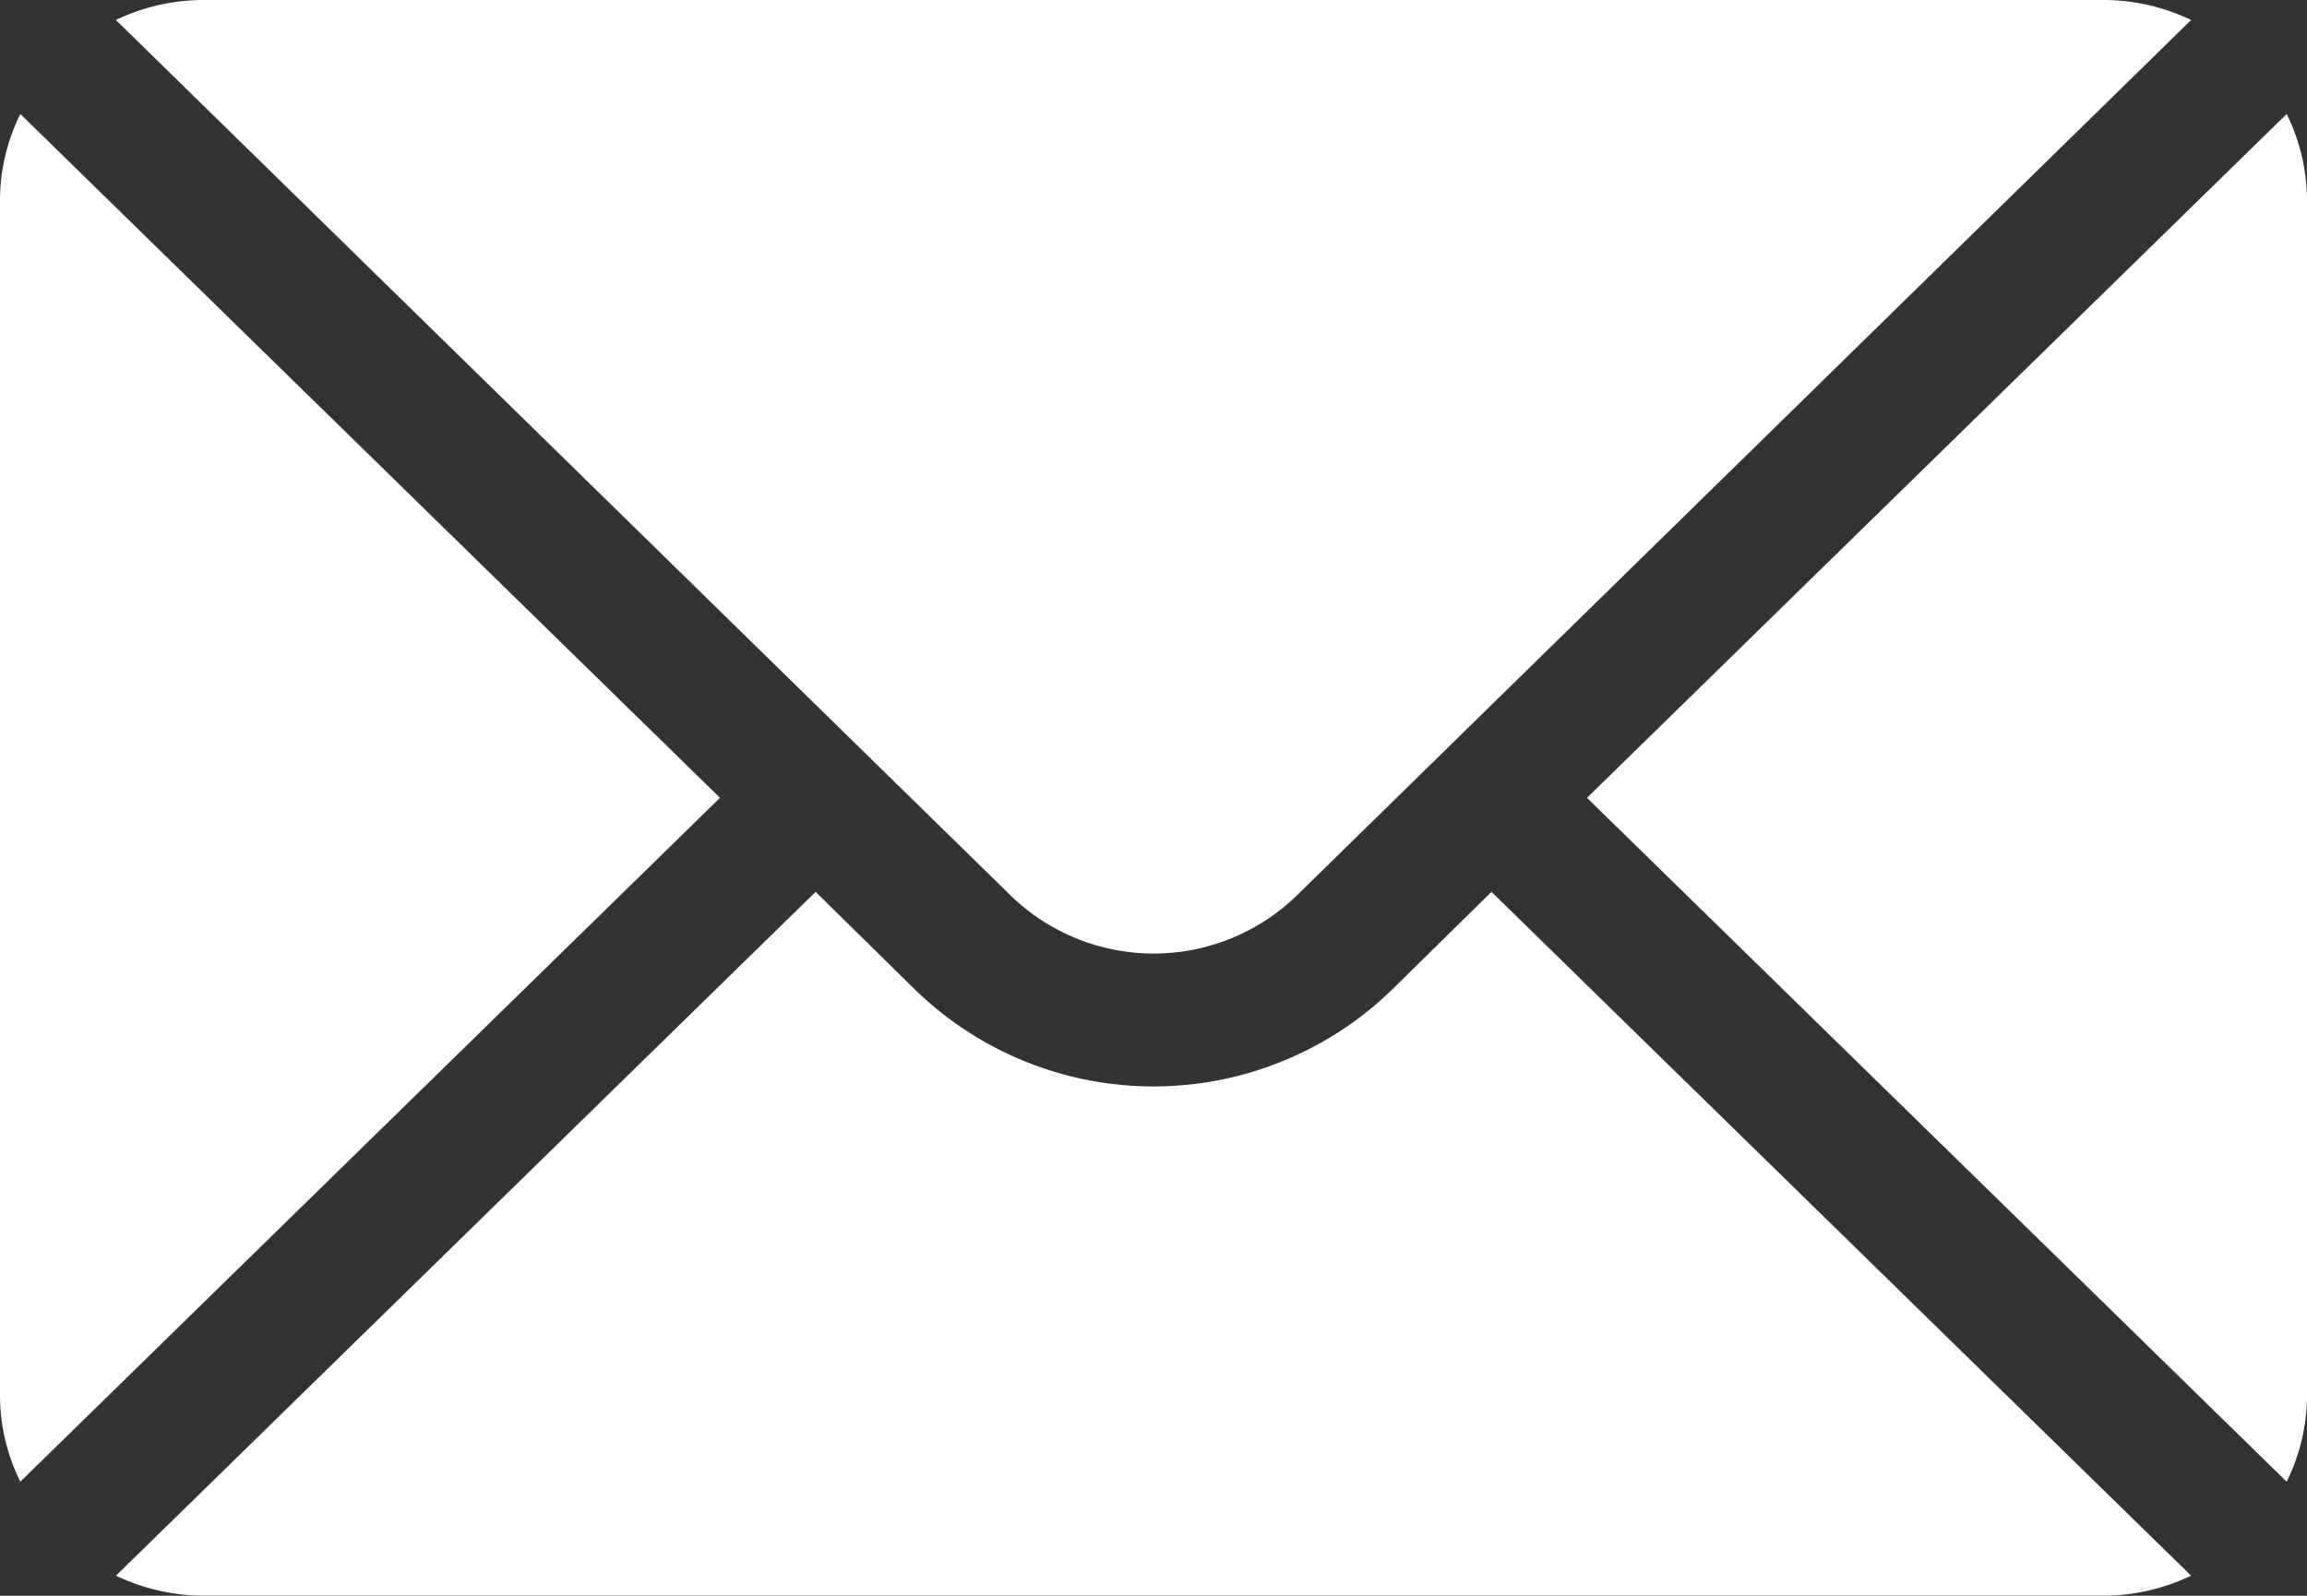
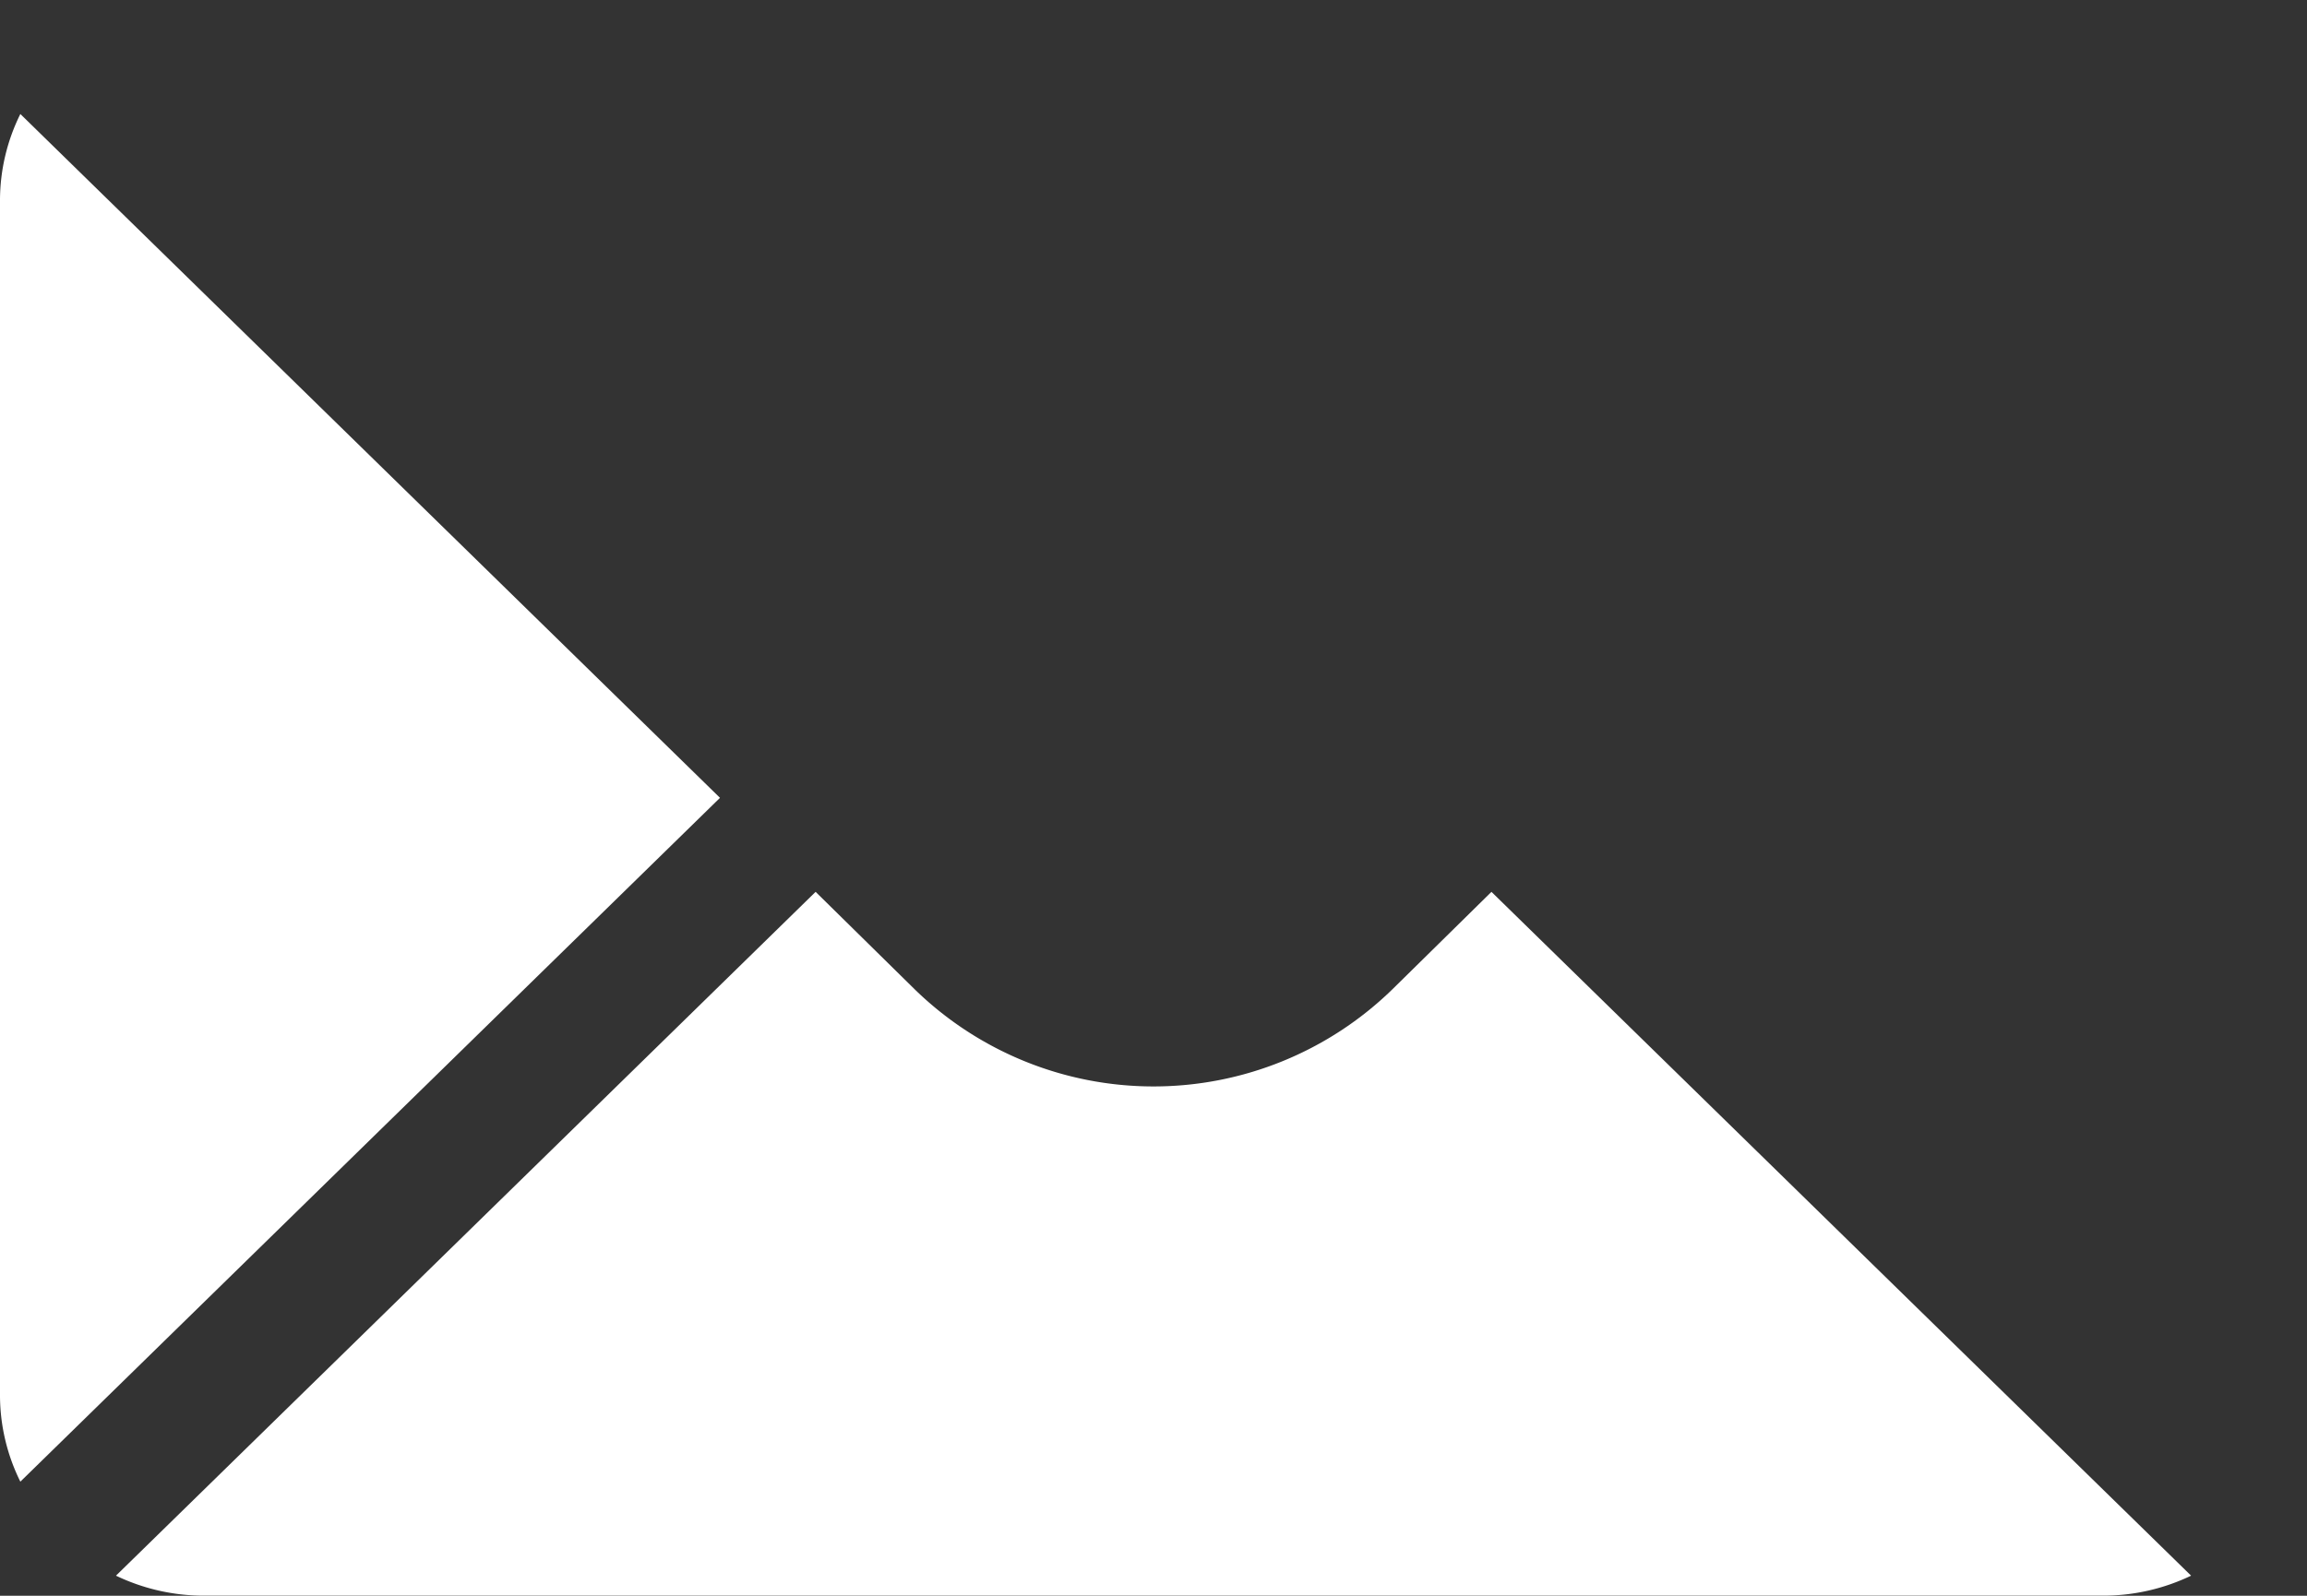
<svg xmlns="http://www.w3.org/2000/svg" id="mail_1_" data-name="mail(1)" width="32.186" height="22.269" viewBox="0 0 32.186 22.269">
  <rect x="0" y="0" width="32.186" height="22.269" fill="#333333" stroke="none" />
  <g id="Group_64" data-name="Group 64" transform="translate(22.141 1.591)">
    <g id="Group_63" data-name="Group 63">
-       <path id="Path_20" data-name="Path 20" d="M361.972,101.721l-9.761,9.543,9.761,9.543a2.716,2.716,0,0,0,.284-1.193v-16.7A2.715,2.715,0,0,0,361.972,101.721Z" transform="translate(-352.211 -101.721)" fill="#fff" />
-     </g>
+       </g>
  </g>
  <g id="Group_66" data-name="Group 66" transform="translate(1.617 0)">
    <g id="Group_65" data-name="Group 65">
-       <path id="Path_21" data-name="Path 21" d="M53.461,76H26.933a2.833,2.833,0,0,0-1.212.279L38.2,88.493a2.864,2.864,0,0,0,4,0L54.673,76.279A2.833,2.833,0,0,0,53.461,76Z" transform="translate(-25.721 -76)" fill="#fff" />
-     </g>
+       </g>
  </g>
  <g id="Group_68" data-name="Group 68" transform="translate(0 1.591)">
    <g id="Group_67" data-name="Group 67">
      <path id="Path_22" data-name="Path 22" d="M.284,101.721A2.715,2.715,0,0,0,0,102.914v16.7a2.715,2.715,0,0,0,.284,1.193l9.761-9.543Z" transform="translate(0 -101.721)" fill="#fff" />
    </g>
  </g>
  <g id="Group_70" data-name="Group 70" transform="translate(1.617 12.446)">
    <g id="Group_69" data-name="Group 69">
      <path id="Path_23" data-name="Path 23" d="M44.912,277.211l-1.381,1.359a4.774,4.774,0,0,1-6.667,0l-1.381-1.359-9.761,9.543a2.833,2.833,0,0,0,1.212.279H53.461a2.833,2.833,0,0,0,1.212-.279Z" transform="translate(-25.721 -277.211)" fill="#fff" />
    </g>
  </g>
</svg>